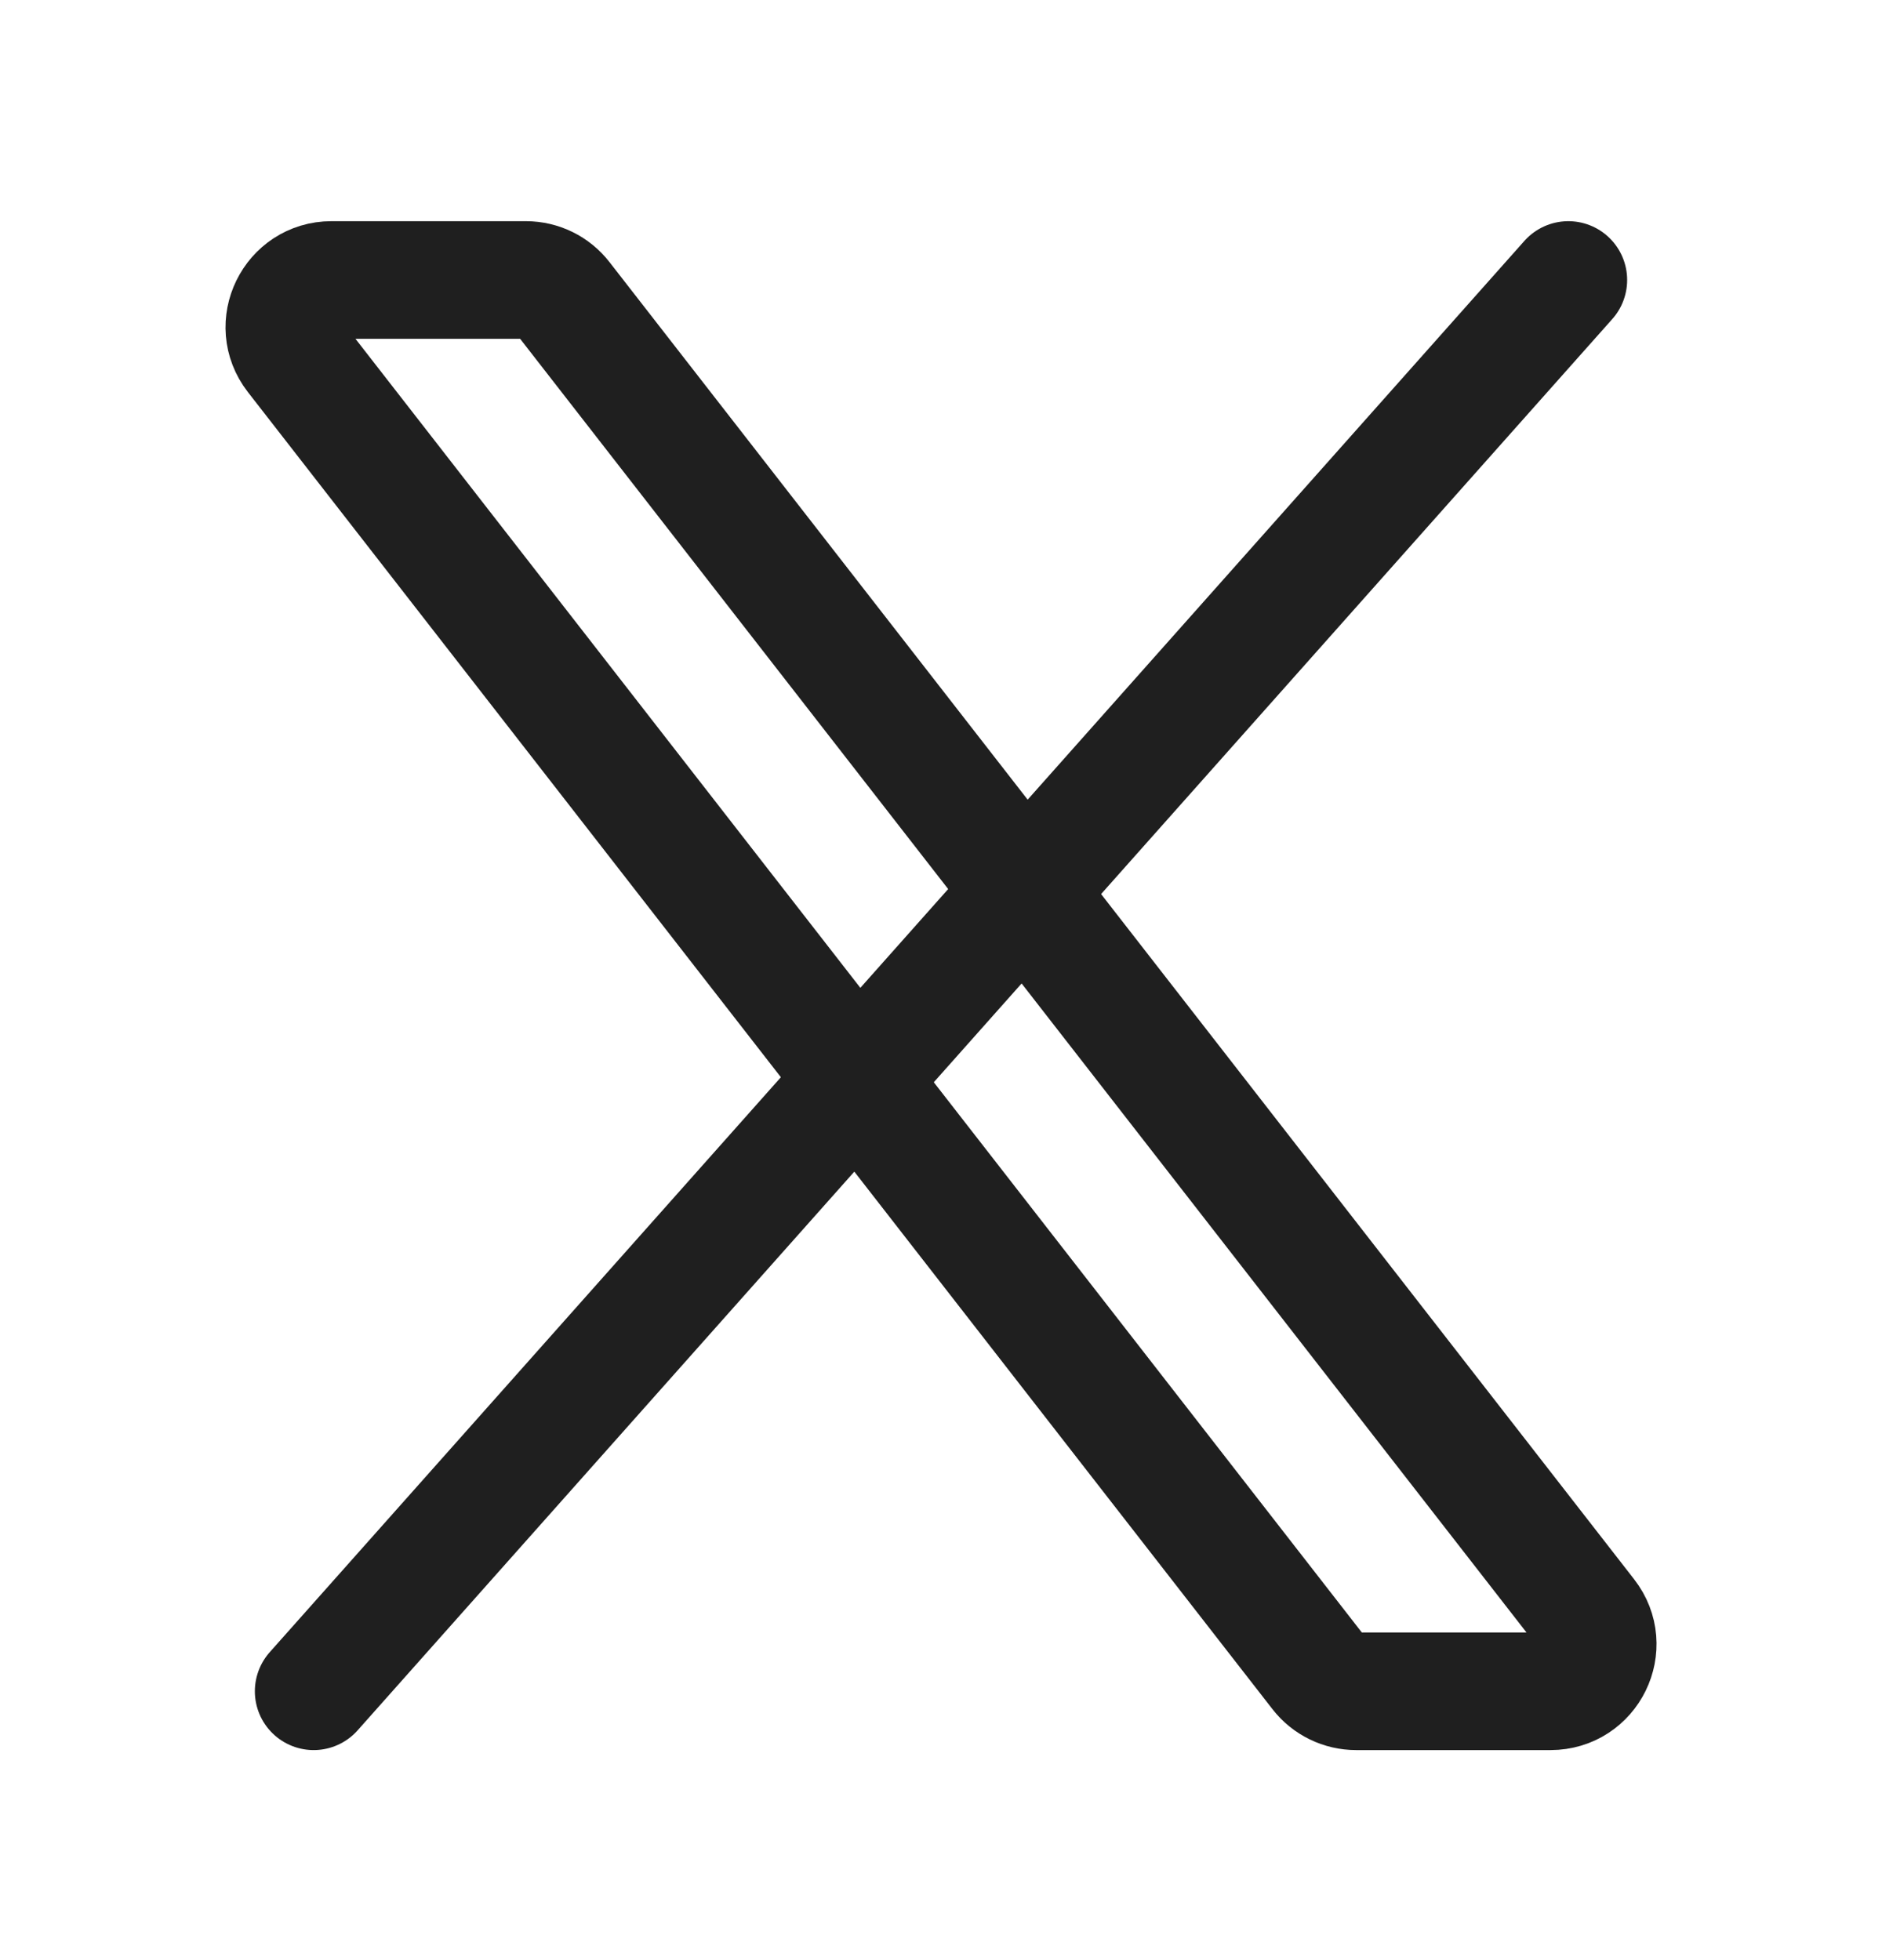
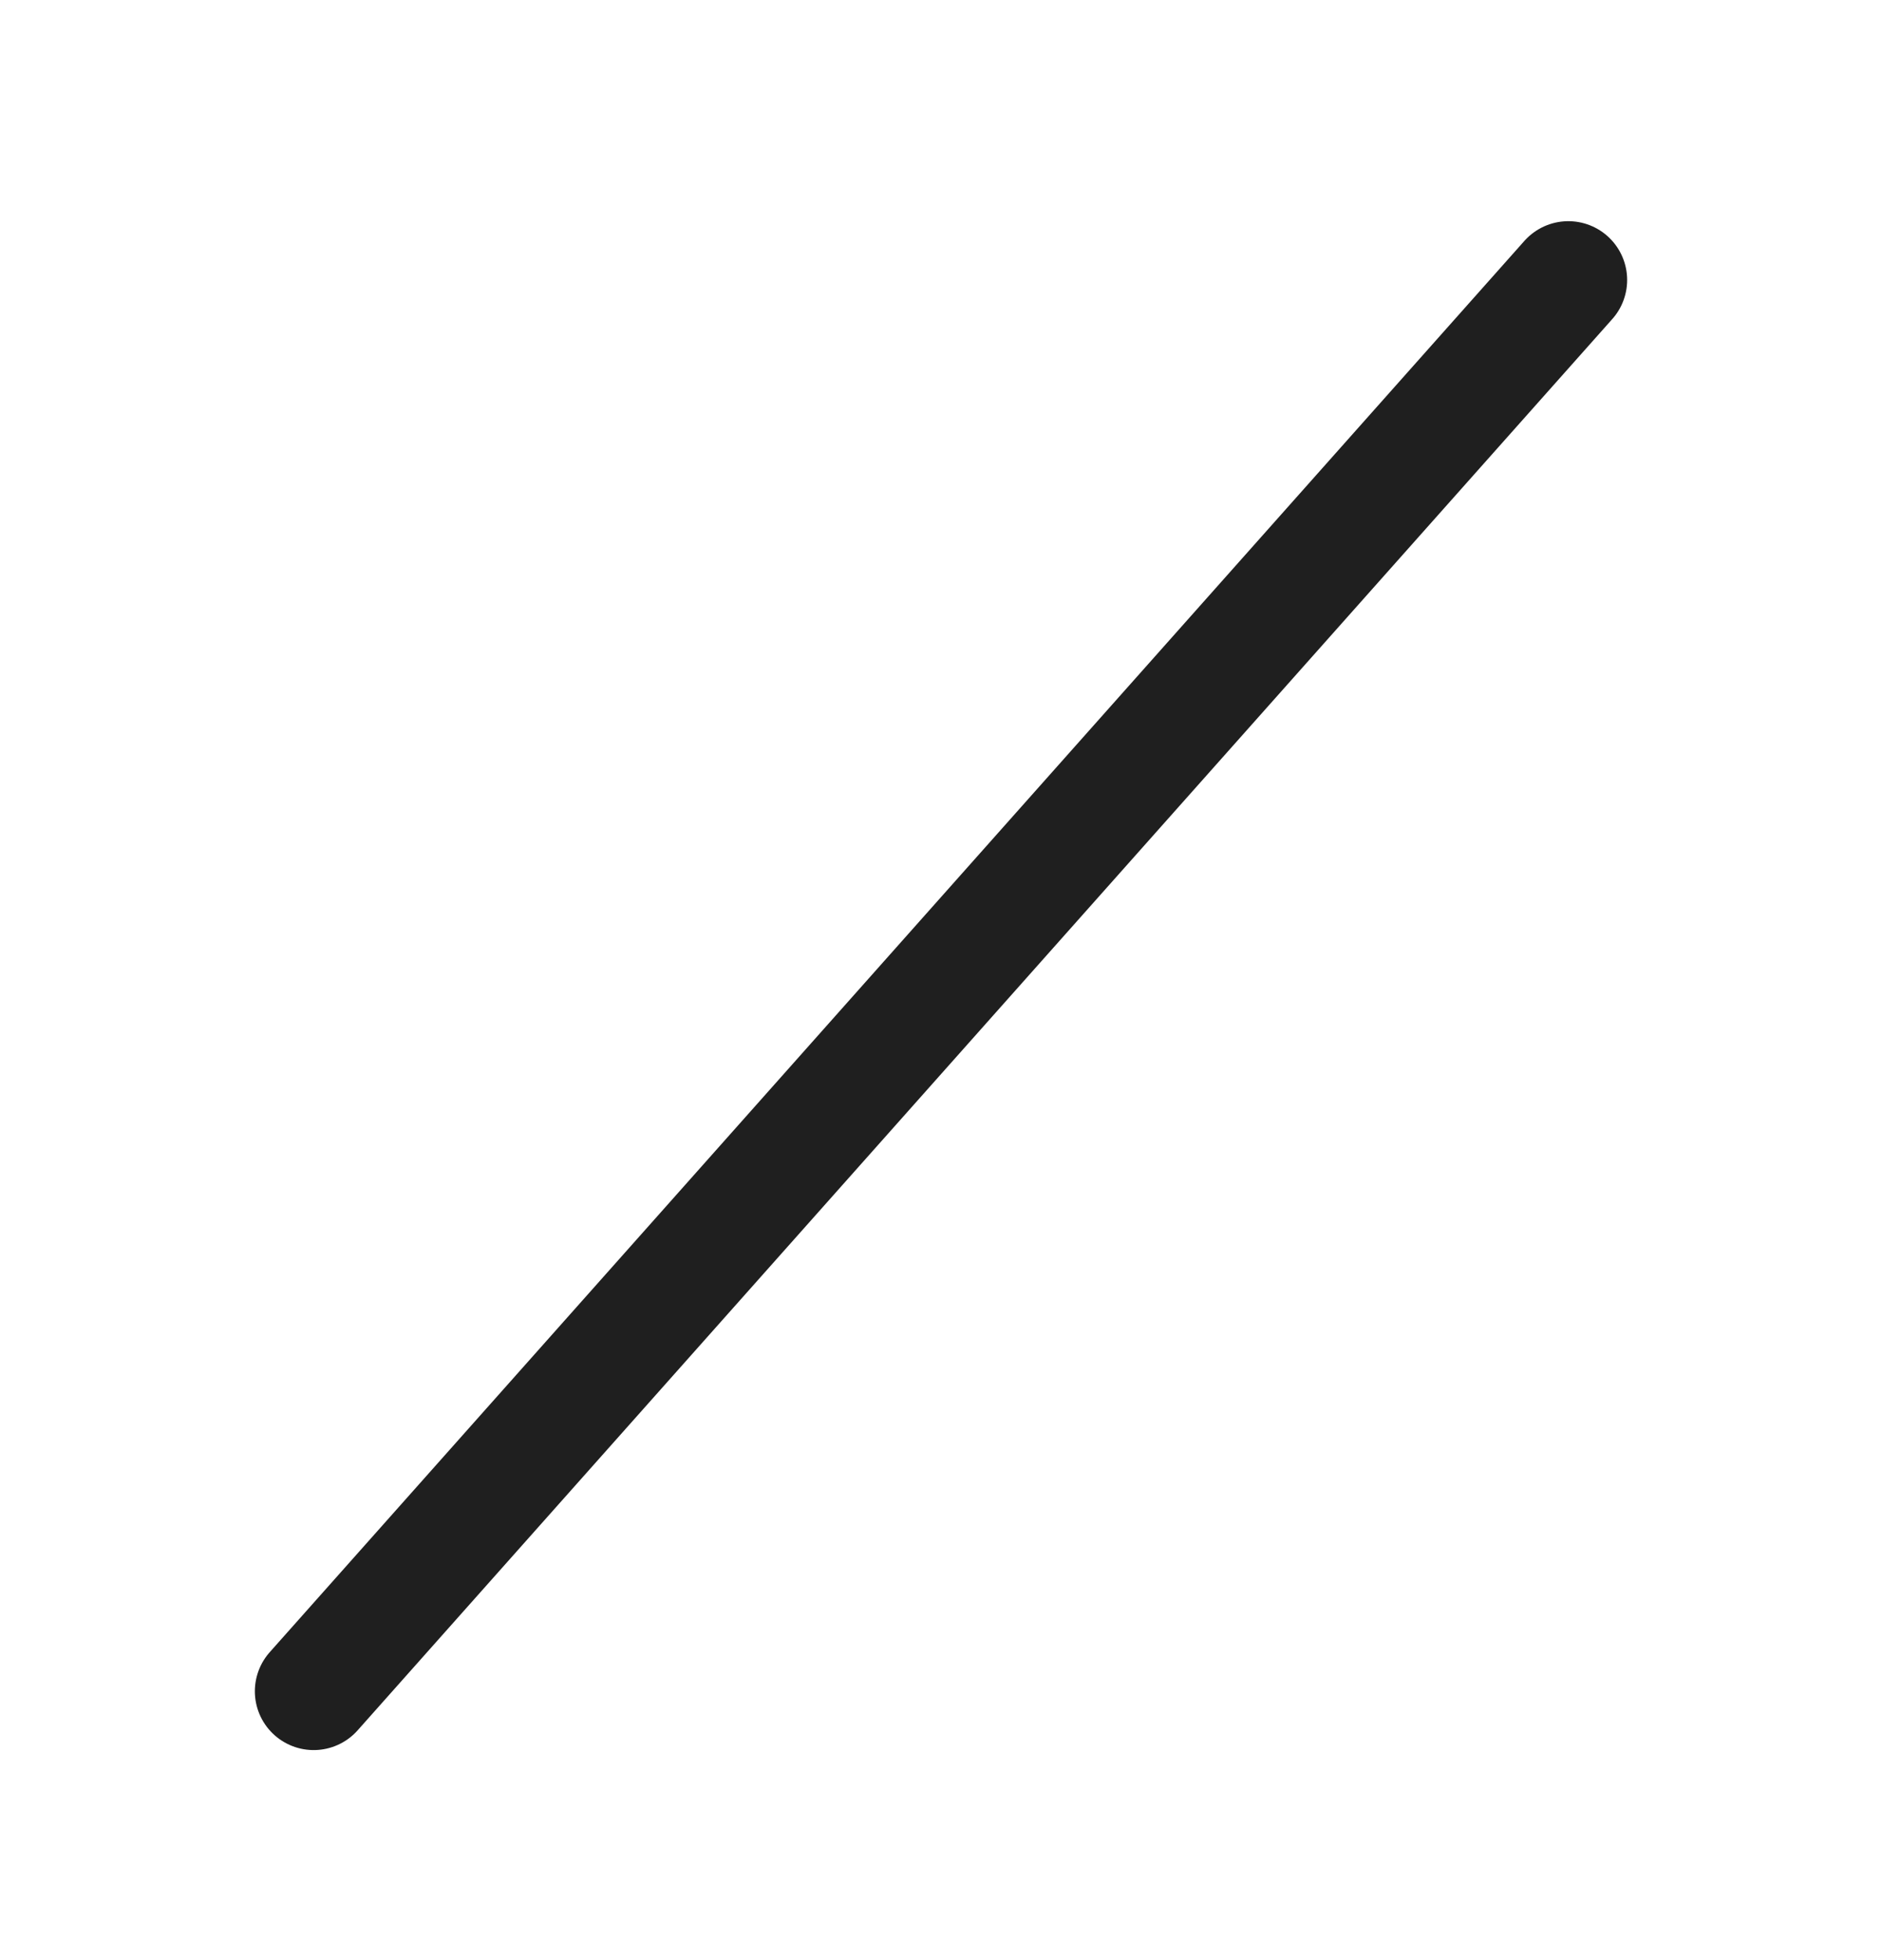
<svg xmlns="http://www.w3.org/2000/svg" width="24" height="25" viewBox="0 0 24 25" fill="none">
-   <path d="M16.82 21.34L3.753 4.54C3.447 4.146 3.728 3.571 4.227 3.571H6.707C6.892 3.571 7.067 3.657 7.18 3.803L20.247 20.603C20.554 20.997 20.273 21.571 19.773 21.571H17.294C17.109 21.571 16.934 21.486 16.82 21.34Z" stroke="#1F1F1F" stroke-width="1.5" />
  <path d="M20 3.571L4 21.571" stroke="#1F1F1F" stroke-width="1.5" stroke-linecap="round" />
</svg>